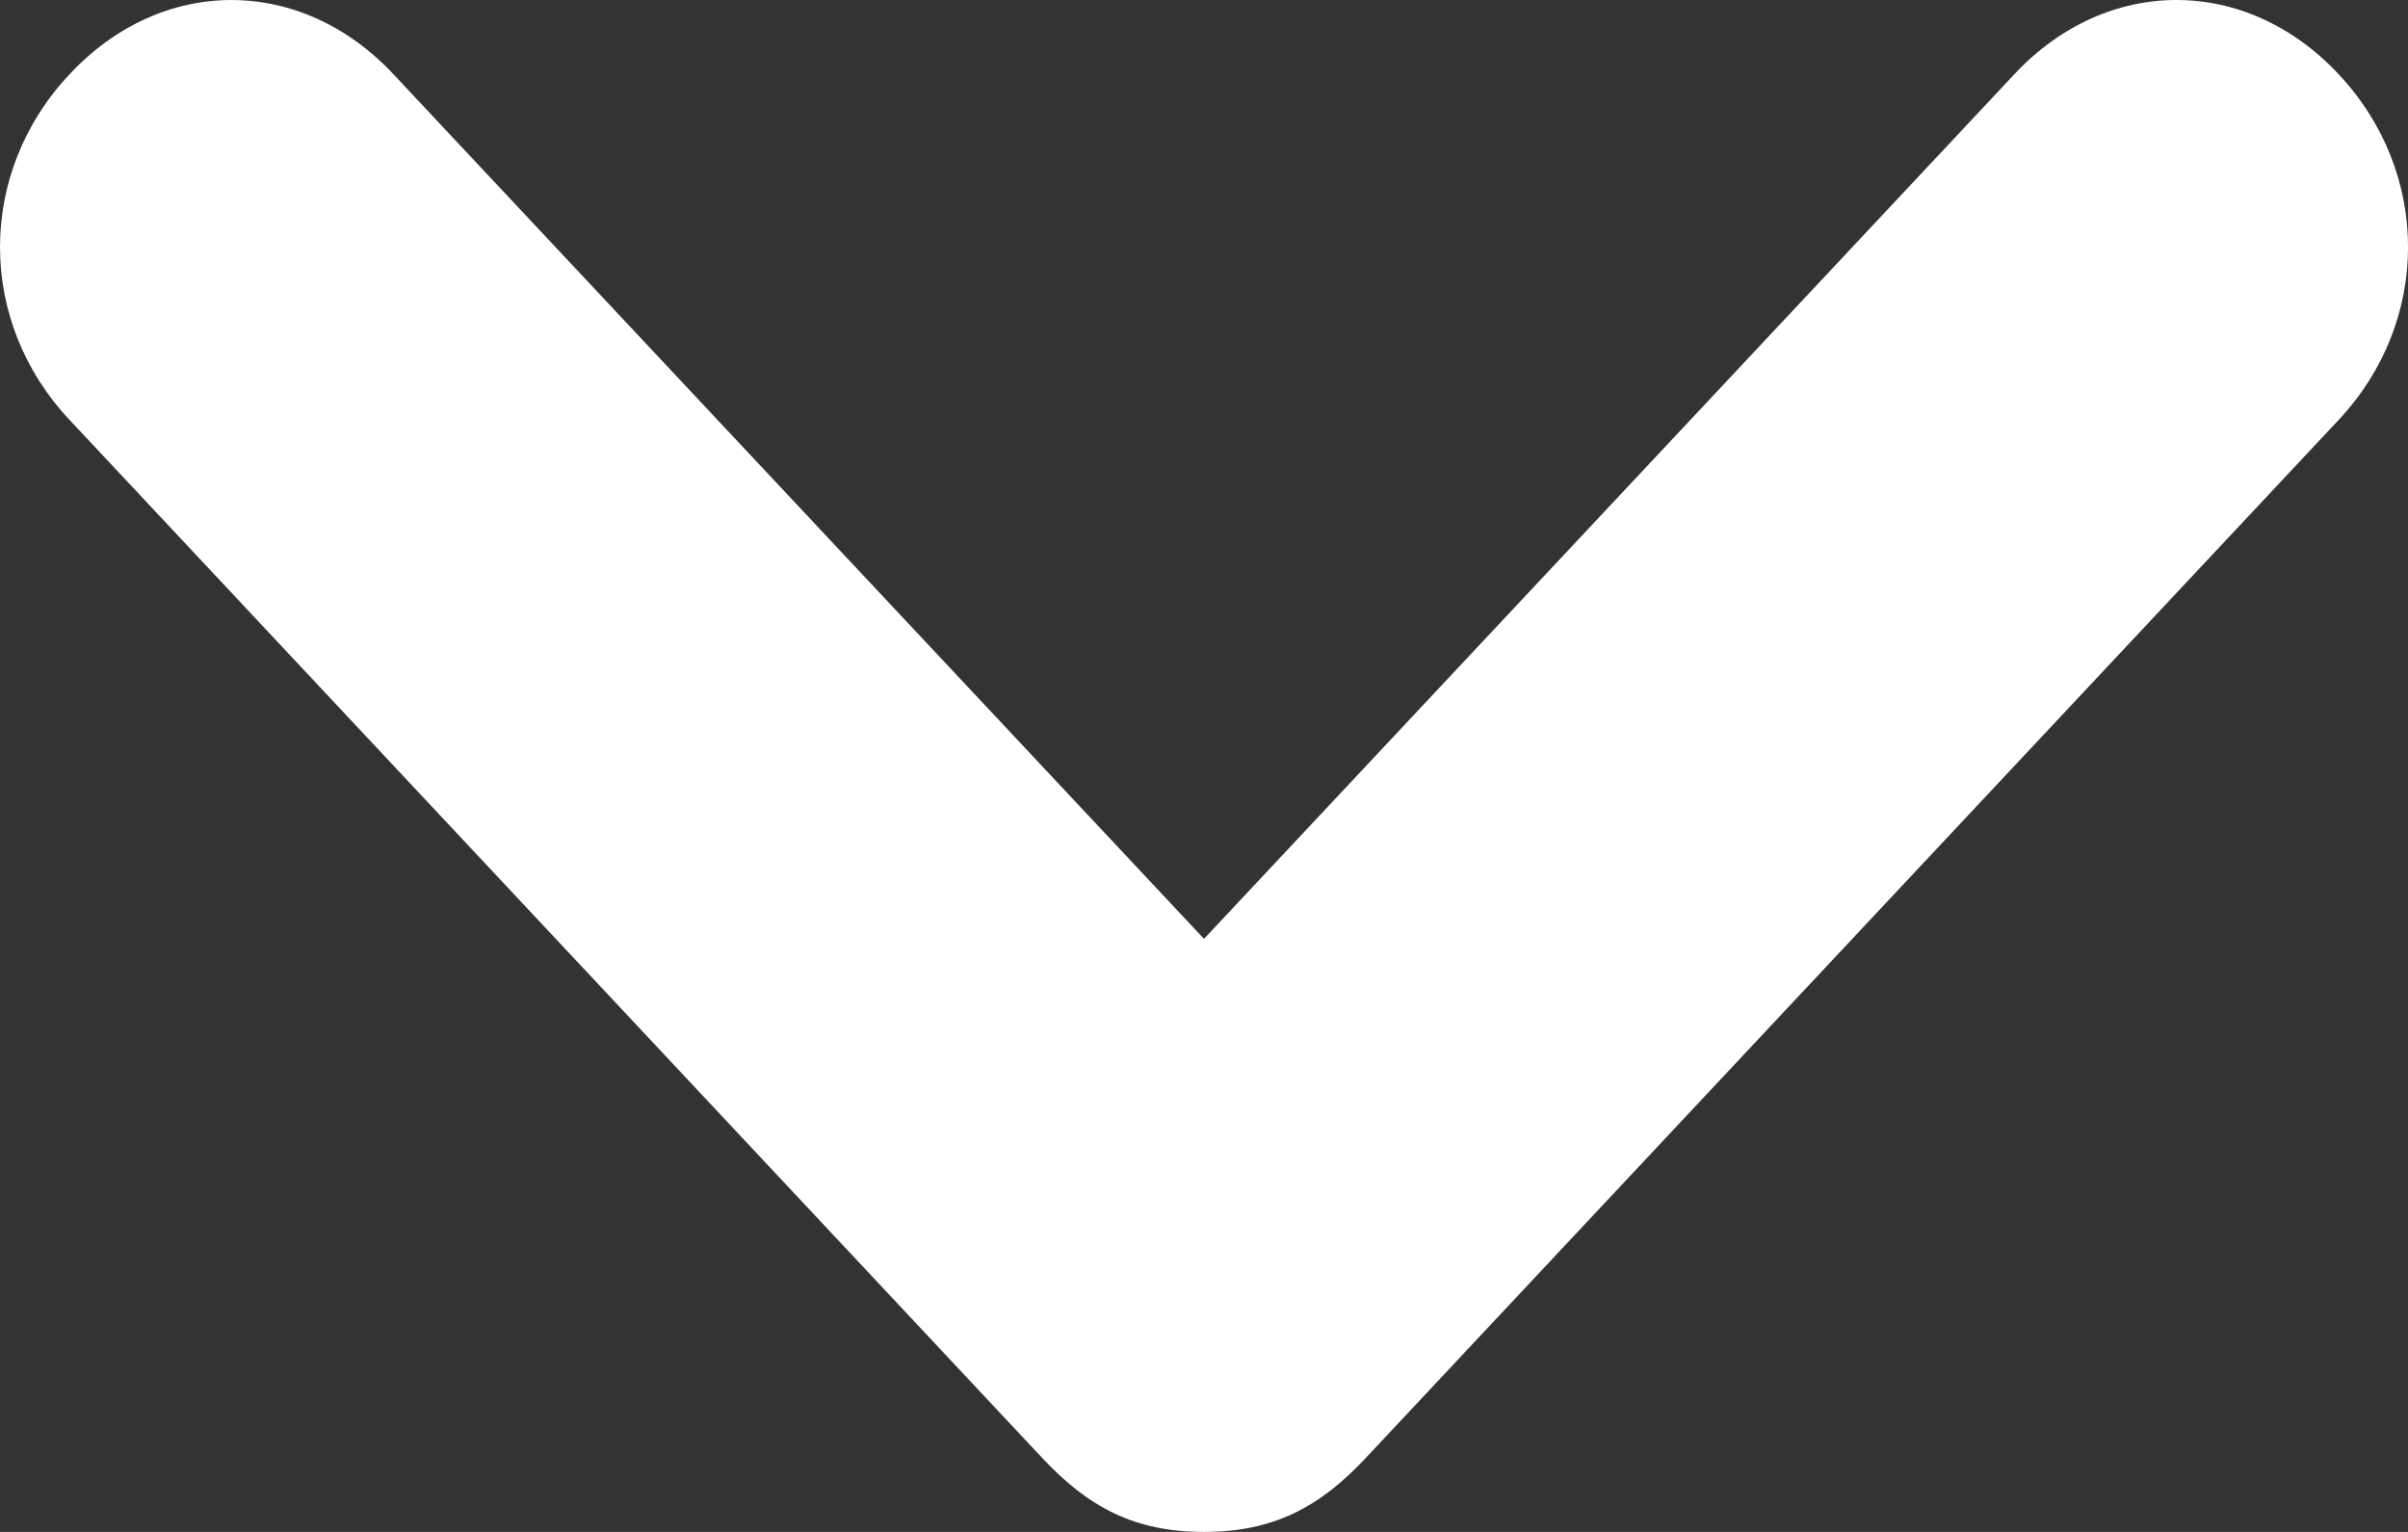
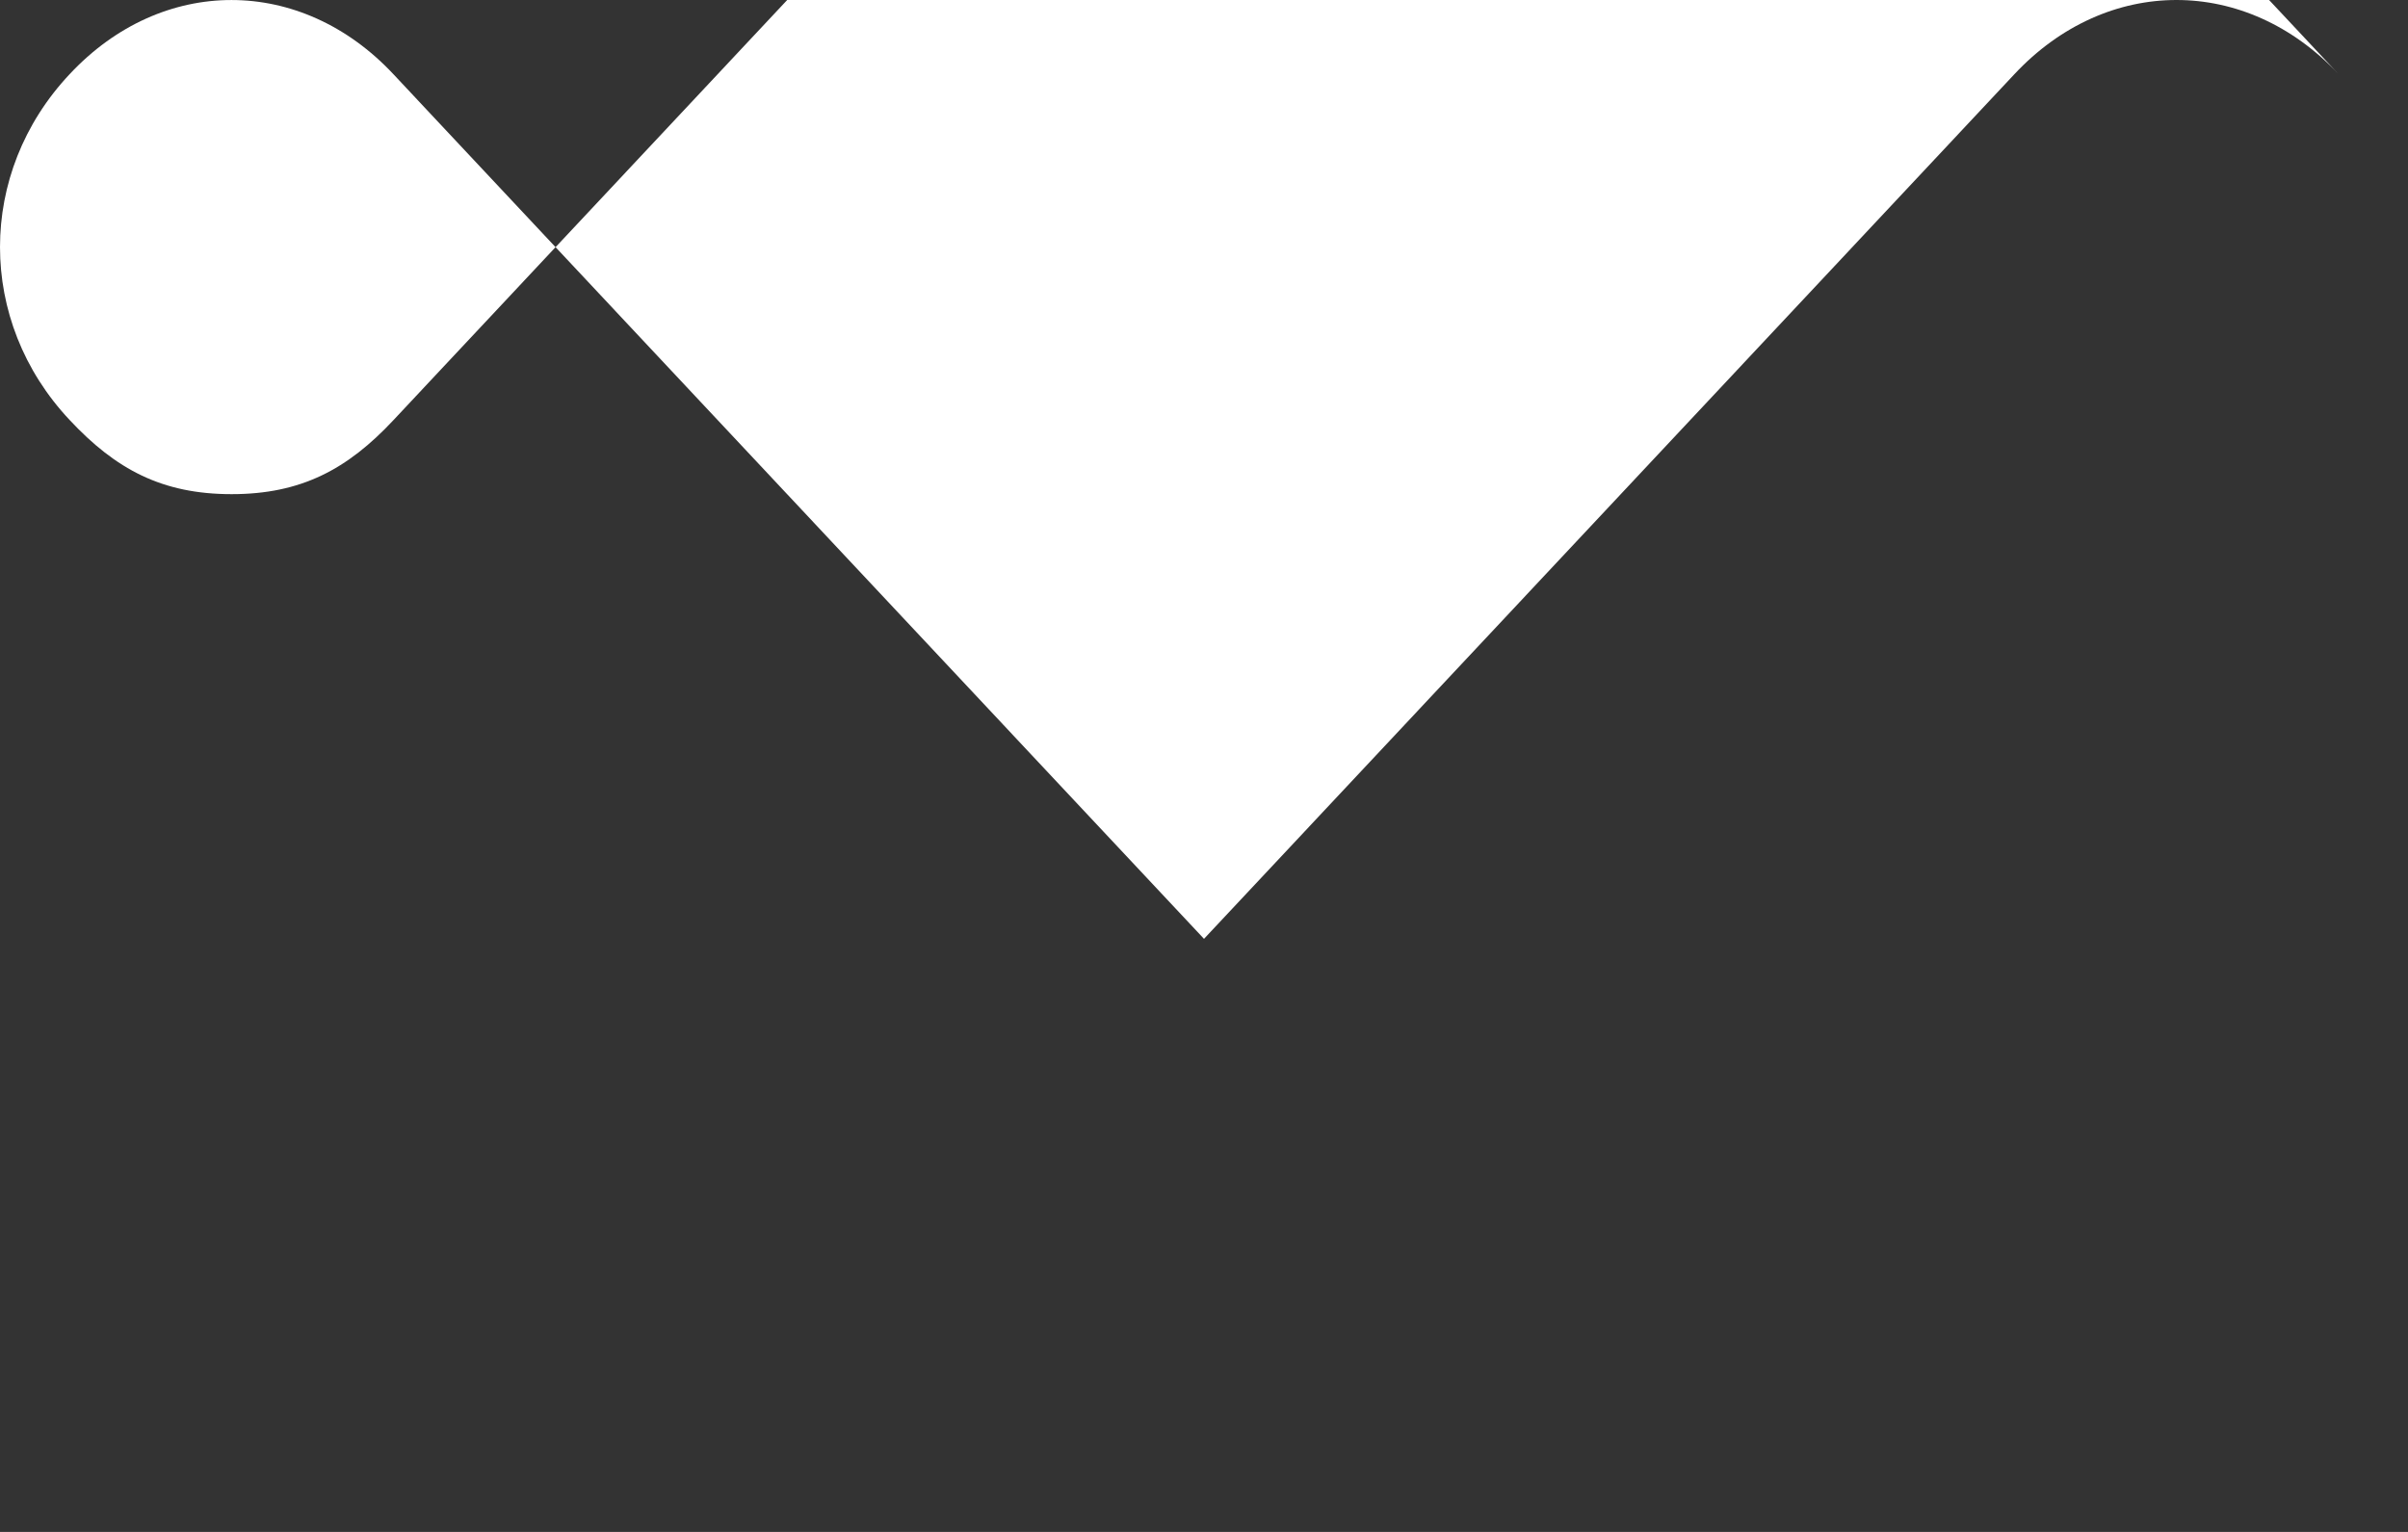
<svg xmlns="http://www.w3.org/2000/svg" width="11" height="7" viewBox="0 0 11 7">
  <rect x="0" y="0" width="11" height="7" fill="#333333" stroke="none" />
  <g fill="none" fill-rule="evenodd">
    <g fill="#FFF" fill-rule="nonzero">
      <g>
        <g>
-           <path d="M10.683.339c-.423-.452-1.058-.452-1.481 0L5.5 4.29 1.798.34C1.375-.113.74-.113.318.339c-.424.451-.424 1.129 0 1.58L4.76 6.661c.211.226.423.339.74.339s.529-.113.74-.339l4.443-4.742c.423-.451.423-1.129 0-1.58z" transform="translate(-1295, -80) translate(1180, 68) translate(115, 12)" />
+           <path d="M10.683.339c-.423-.452-1.058-.452-1.481 0L5.5 4.29 1.798.34C1.375-.113.74-.113.318.339c-.424.451-.424 1.129 0 1.58c.211.226.423.339.74.339s.529-.113.74-.339l4.443-4.742c.423-.451.423-1.129 0-1.58z" transform="translate(-1295, -80) translate(1180, 68) translate(115, 12)" />
        </g>
      </g>
    </g>
  </g>
</svg>